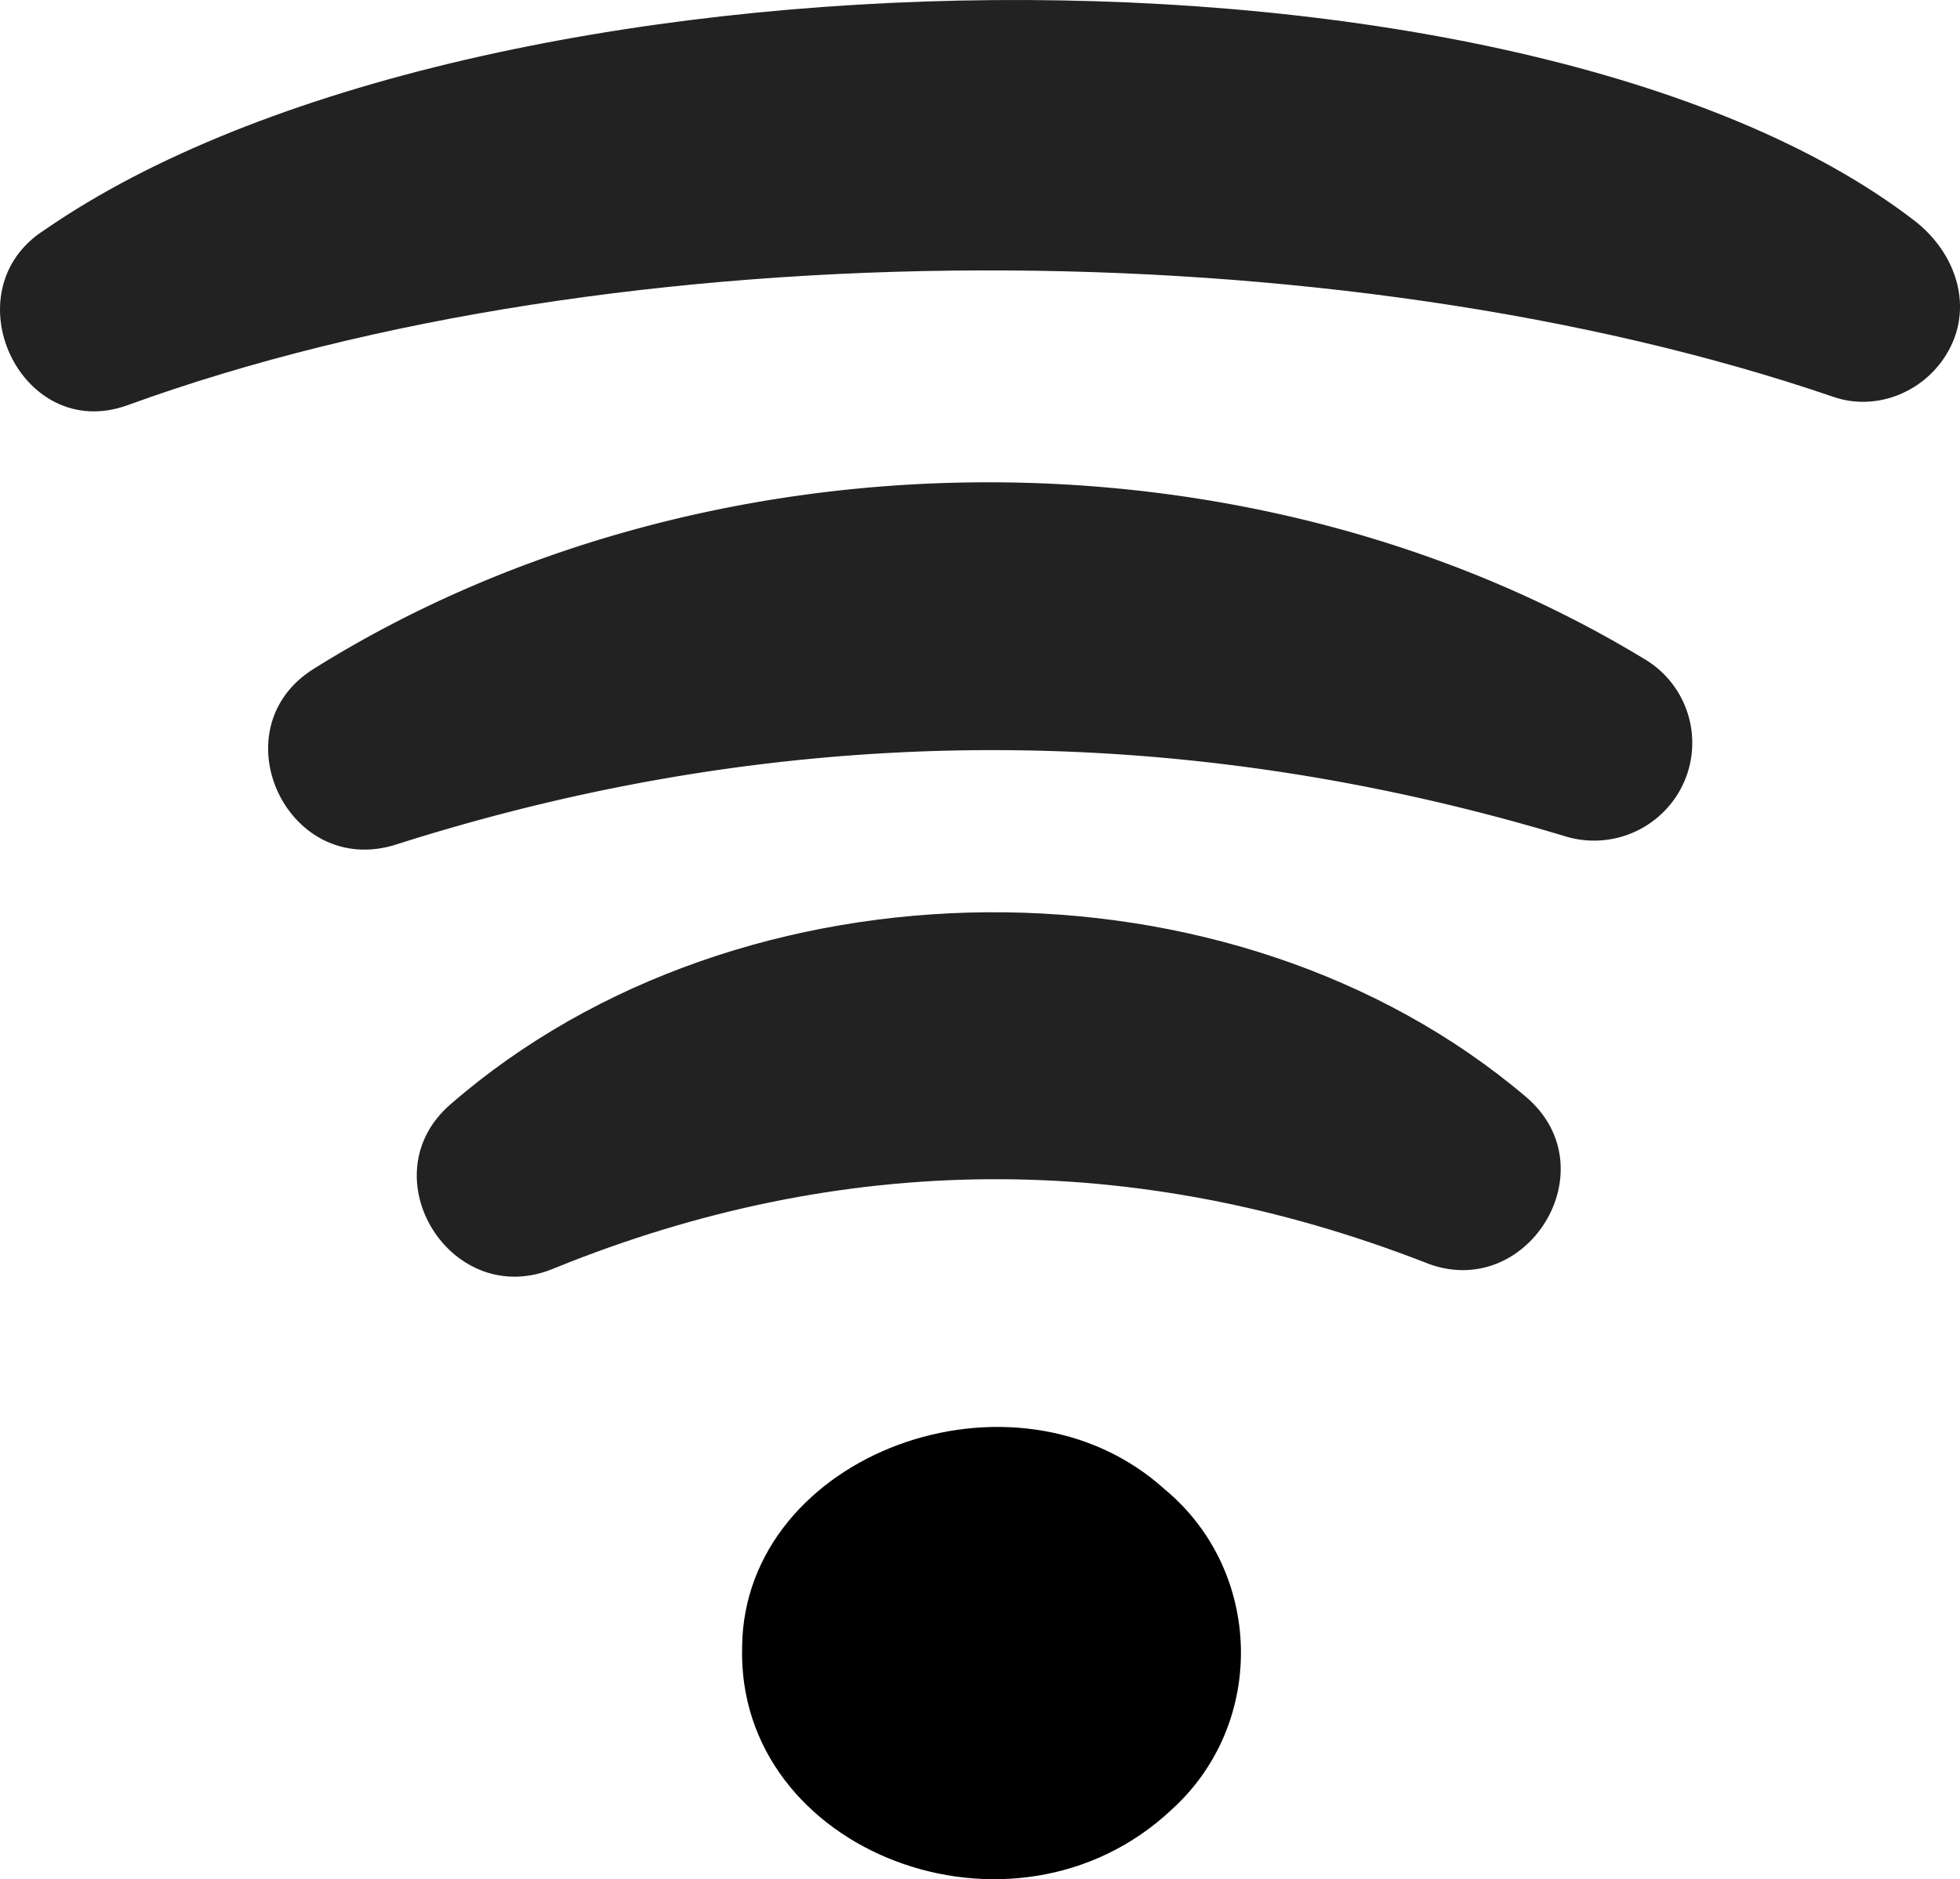
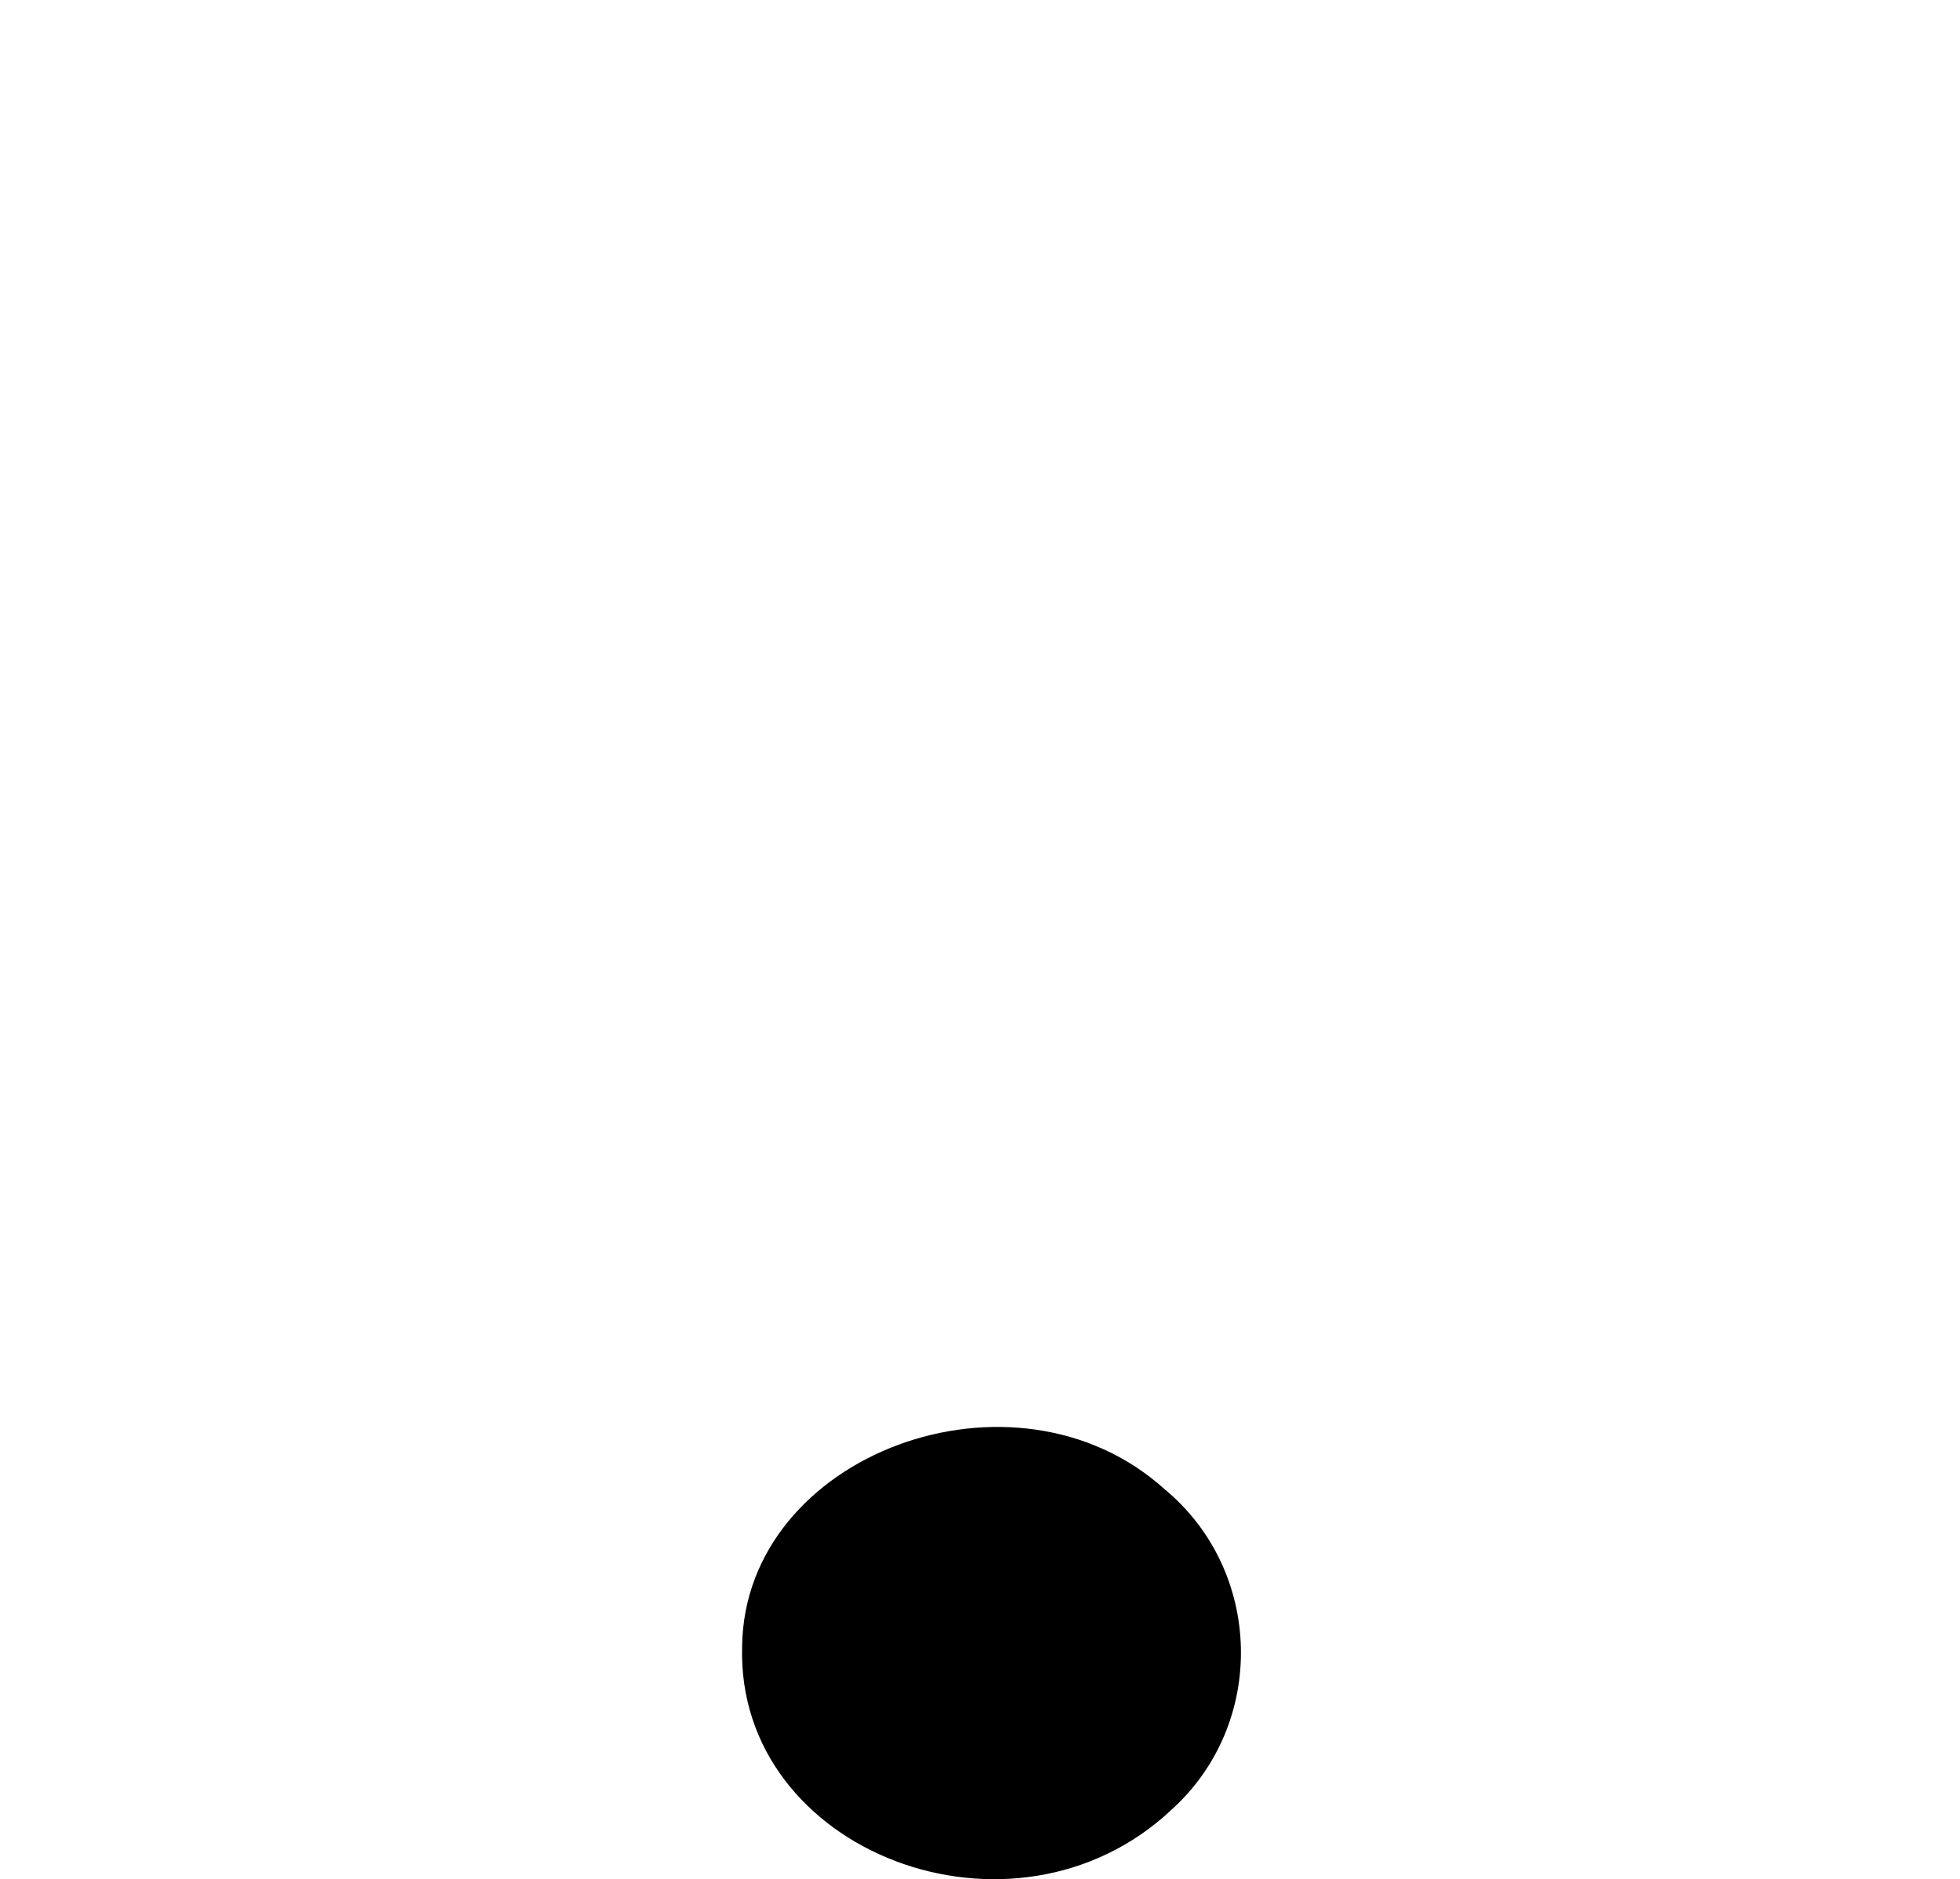
<svg xmlns="http://www.w3.org/2000/svg" width="73" height="70" viewBox="0 0 73 70">
  <g fill="none" fill-rule="evenodd">
-     <path d="M11.67 24.923c14.584-9.134 34.917-9.3 49.623-.346a3.628 3.628 0 0 1 1.19 5.008 3.666 3.666 0 0 1-4.184 1.568c-14.486-4.368-29.122-4.292-43.542.304-4.051 1.29-6.651-4.286-3.086-6.534" fill="#222" />
-     <path d="M16.785 41.13c10.825-9.41 29.1-9.56 40.047-.274 3.163 2.682.01 7.73-3.782 6.16-10.78-4.182-21.682-4.132-32.399.224-3.822 1.63-6.977-3.43-3.866-6.11M1.672 8.557c16.017-11.07 54.957-11.624 69.62-.346 1.599 1.23 2.252 3.298 1.19 5.008-.892 1.44-2.65 2.094-4.186 1.568-18.473-6.326-45.25-6.346-63.538.304-3.995 1.452-6.65-4.286-3.086-6.534" fill="#222" />
    <path d="M27.64 61.324c.093-7.168 10.162-10.894 15.744-5.844 3.661 3.038 3.806 8.708.26 11.922-5.888 5.548-16.234 1.6-16.003-6.078" fill="#000" />
  </g>
</svg>